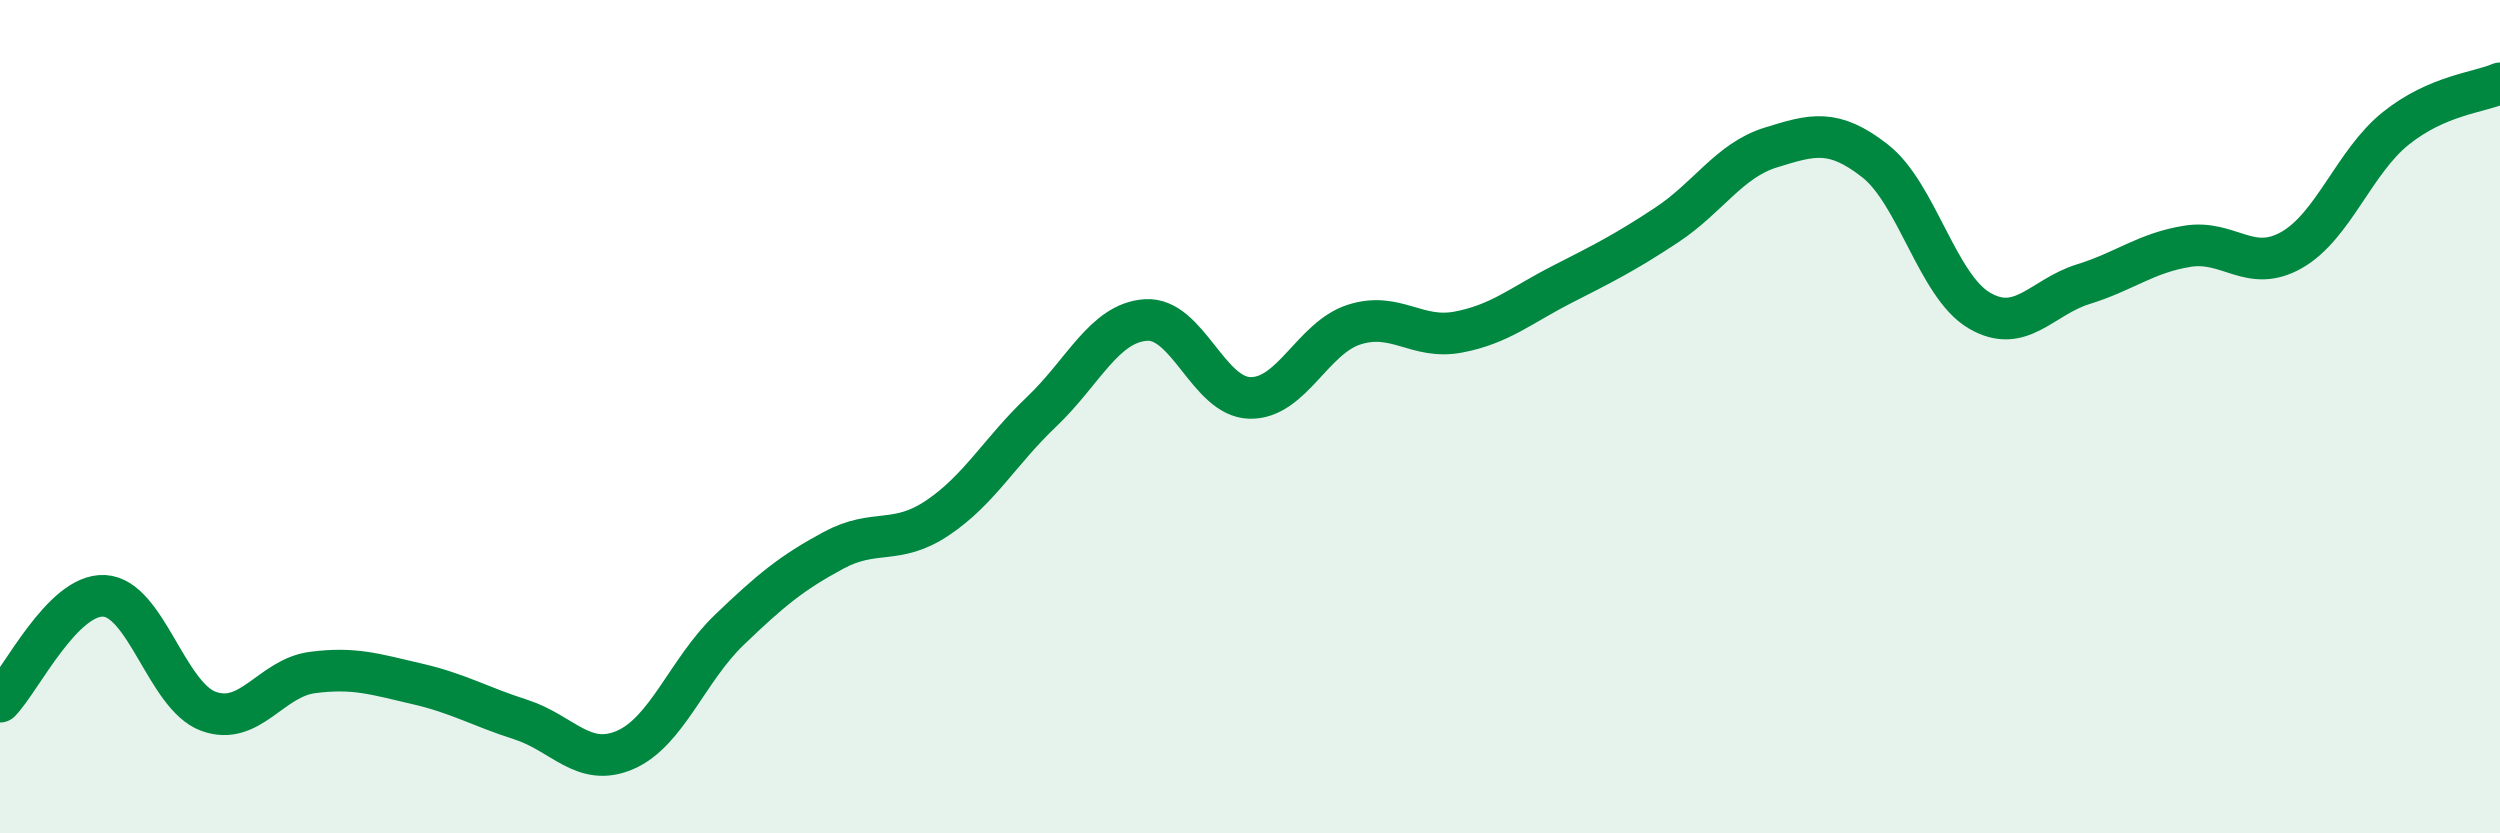
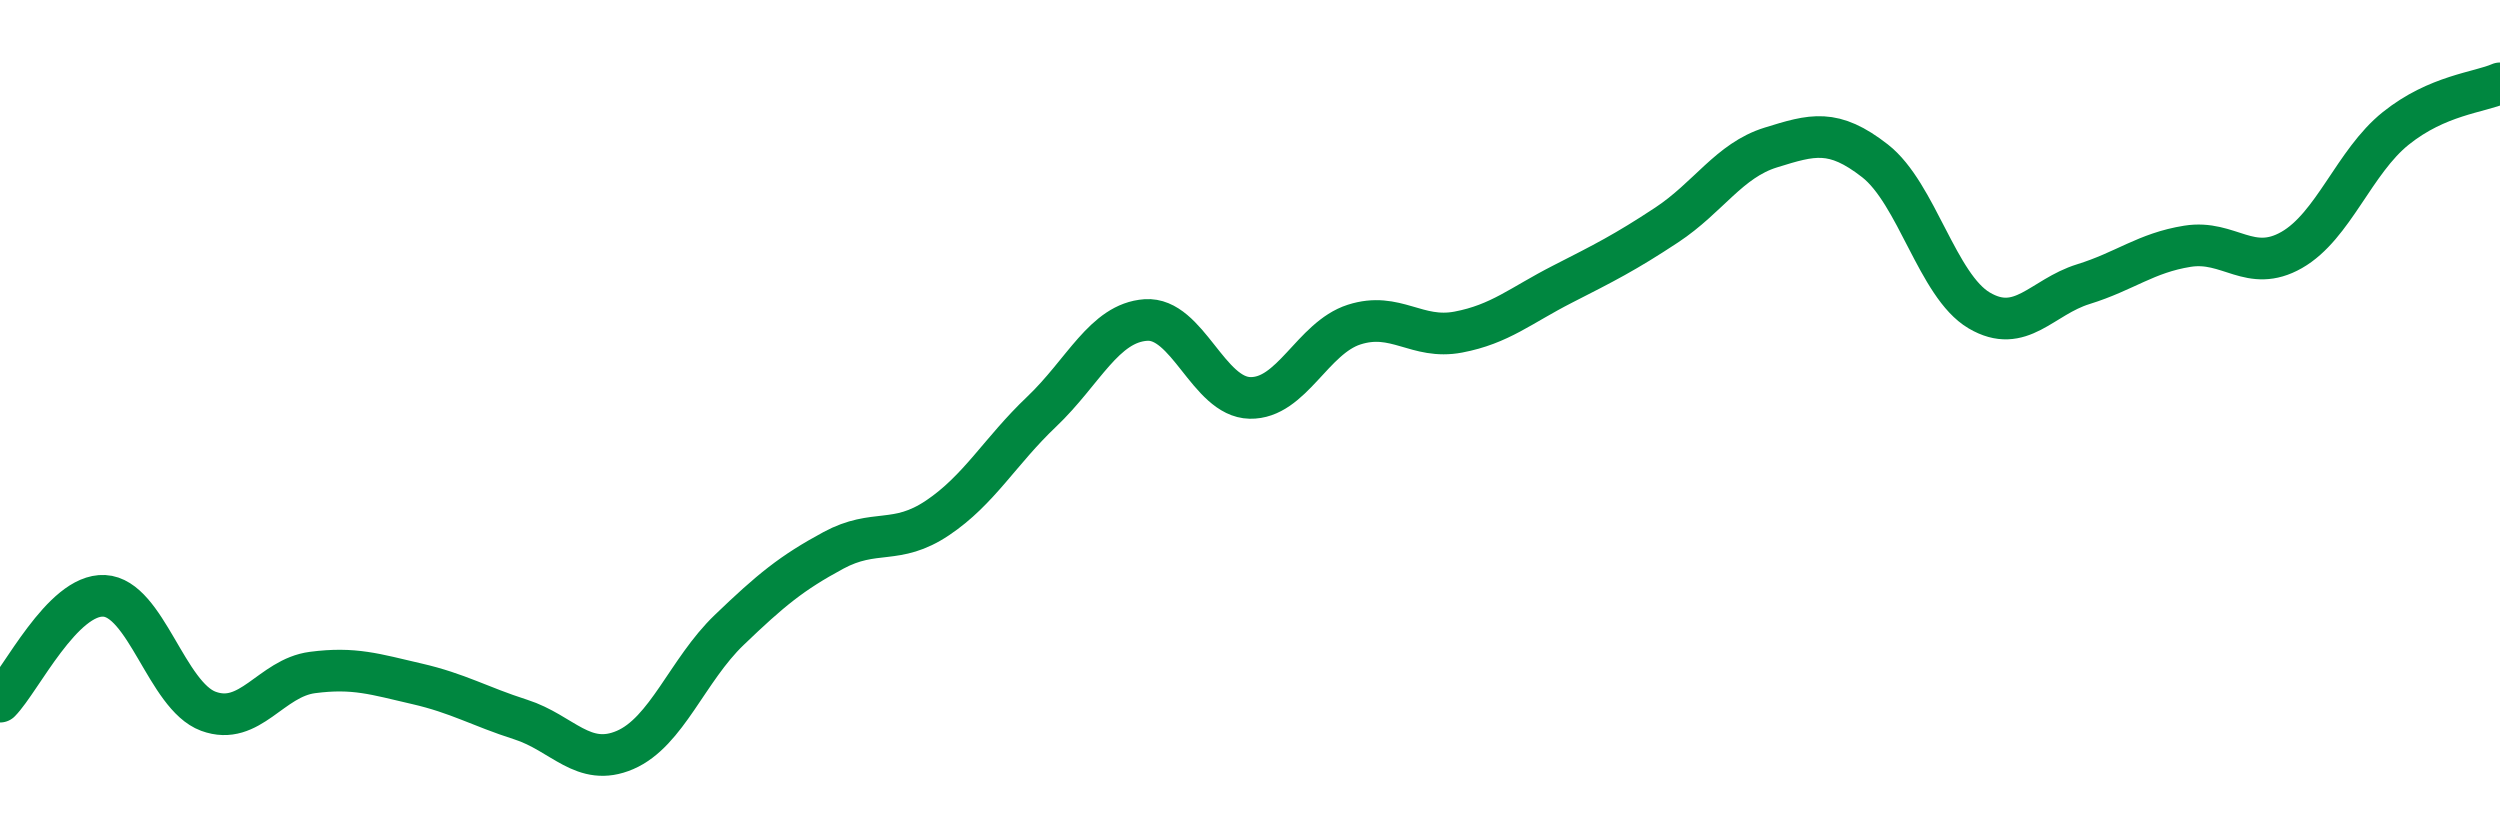
<svg xmlns="http://www.w3.org/2000/svg" width="60" height="20" viewBox="0 0 60 20">
-   <path d="M 0,16.84 C 0.5,16.33 1.5,14.25 2.5,14.3 C 3.5,14.35 4,16.7 5,17.07 C 6,17.44 6.5,16.27 7.5,16.14 C 8.5,16.01 9,16.18 10,16.41 C 11,16.64 11.5,16.95 12.5,17.27 C 13.5,17.59 14,18.43 15,18 C 16,17.57 16.5,16.08 17.5,15.12 C 18.5,14.16 19,13.75 20,13.21 C 21,12.67 21.5,13.1 22.5,12.43 C 23.5,11.76 24,10.83 25,9.88 C 26,8.93 26.5,7.75 27.5,7.68 C 28.5,7.61 29,9.53 30,9.55 C 31,9.57 31.5,8.11 32.5,7.79 C 33.5,7.47 34,8.16 35,7.97 C 36,7.78 36.5,7.33 37.5,6.82 C 38.5,6.31 39,6.06 40,5.4 C 41,4.74 41.5,3.85 42.5,3.54 C 43.5,3.23 44,3.08 45,3.86 C 46,4.64 46.5,6.86 47.5,7.45 C 48.5,8.04 49,7.13 50,6.82 C 51,6.51 51.5,6.07 52.5,5.91 C 53.5,5.75 54,6.57 55,6 C 56,5.43 56.5,3.88 57.5,3.08 C 58.5,2.28 59.5,2.22 60,2L60 20L0 20Z" fill="#008740" opacity="0.1" stroke-linecap="round" stroke-linejoin="round" />
  <path d="M 0,16.84 C 0.5,16.33 1.5,14.25 2.5,14.3 C 3.5,14.35 4,16.7 5,17.07 C 6,17.44 6.5,16.27 7.5,16.14 C 8.5,16.01 9,16.18 10,16.41 C 11,16.64 11.5,16.95 12.5,17.27 C 13.5,17.59 14,18.43 15,18 C 16,17.57 16.5,16.08 17.5,15.12 C 18.5,14.16 19,13.75 20,13.21 C 21,12.67 21.5,13.1 22.5,12.43 C 23.5,11.76 24,10.83 25,9.88 C 26,8.93 26.5,7.75 27.5,7.68 C 28.5,7.61 29,9.53 30,9.55 C 31,9.57 31.5,8.11 32.5,7.79 C 33.5,7.47 34,8.16 35,7.97 C 36,7.78 36.5,7.33 37.5,6.82 C 38.5,6.31 39,6.06 40,5.4 C 41,4.74 41.5,3.85 42.5,3.54 C 43.5,3.23 44,3.08 45,3.86 C 46,4.64 46.5,6.86 47.5,7.45 C 48.5,8.04 49,7.13 50,6.82 C 51,6.51 51.5,6.07 52.5,5.91 C 53.5,5.75 54,6.57 55,6 C 56,5.43 56.5,3.88 57.5,3.08 C 58.5,2.28 59.5,2.22 60,2" stroke="#008740" stroke-width="1" fill="none" stroke-linecap="round" stroke-linejoin="round" />
</svg>